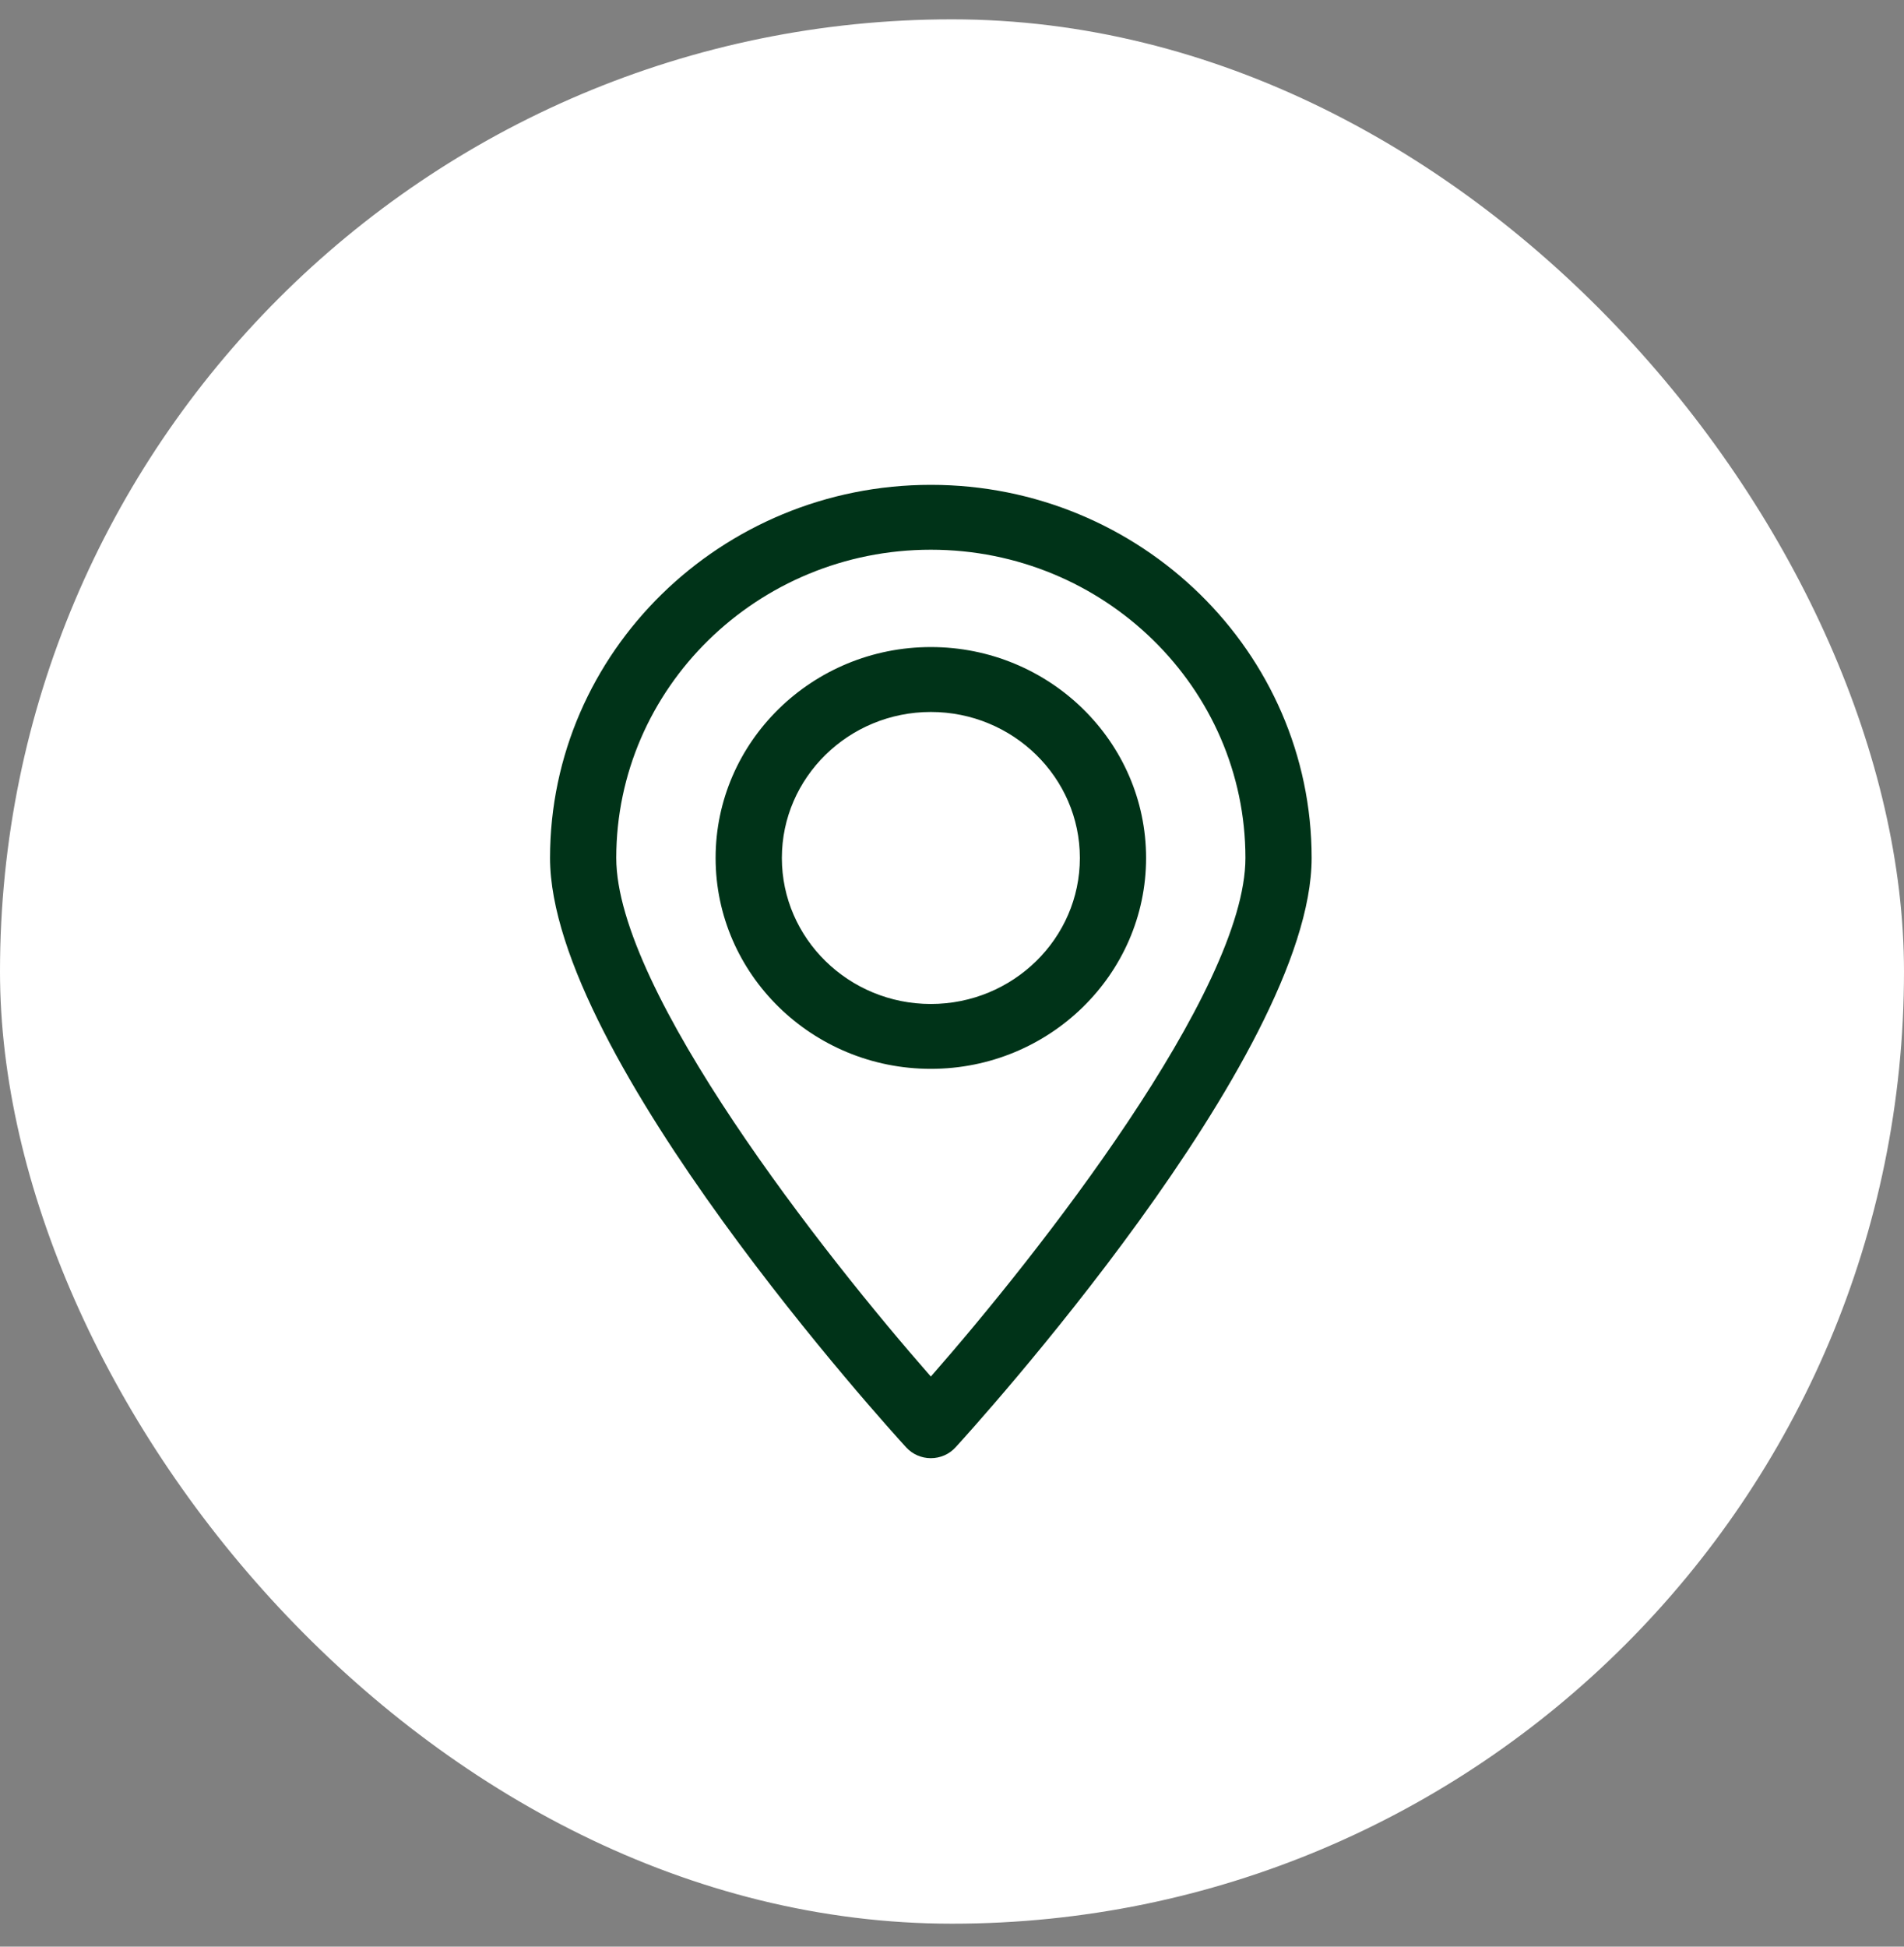
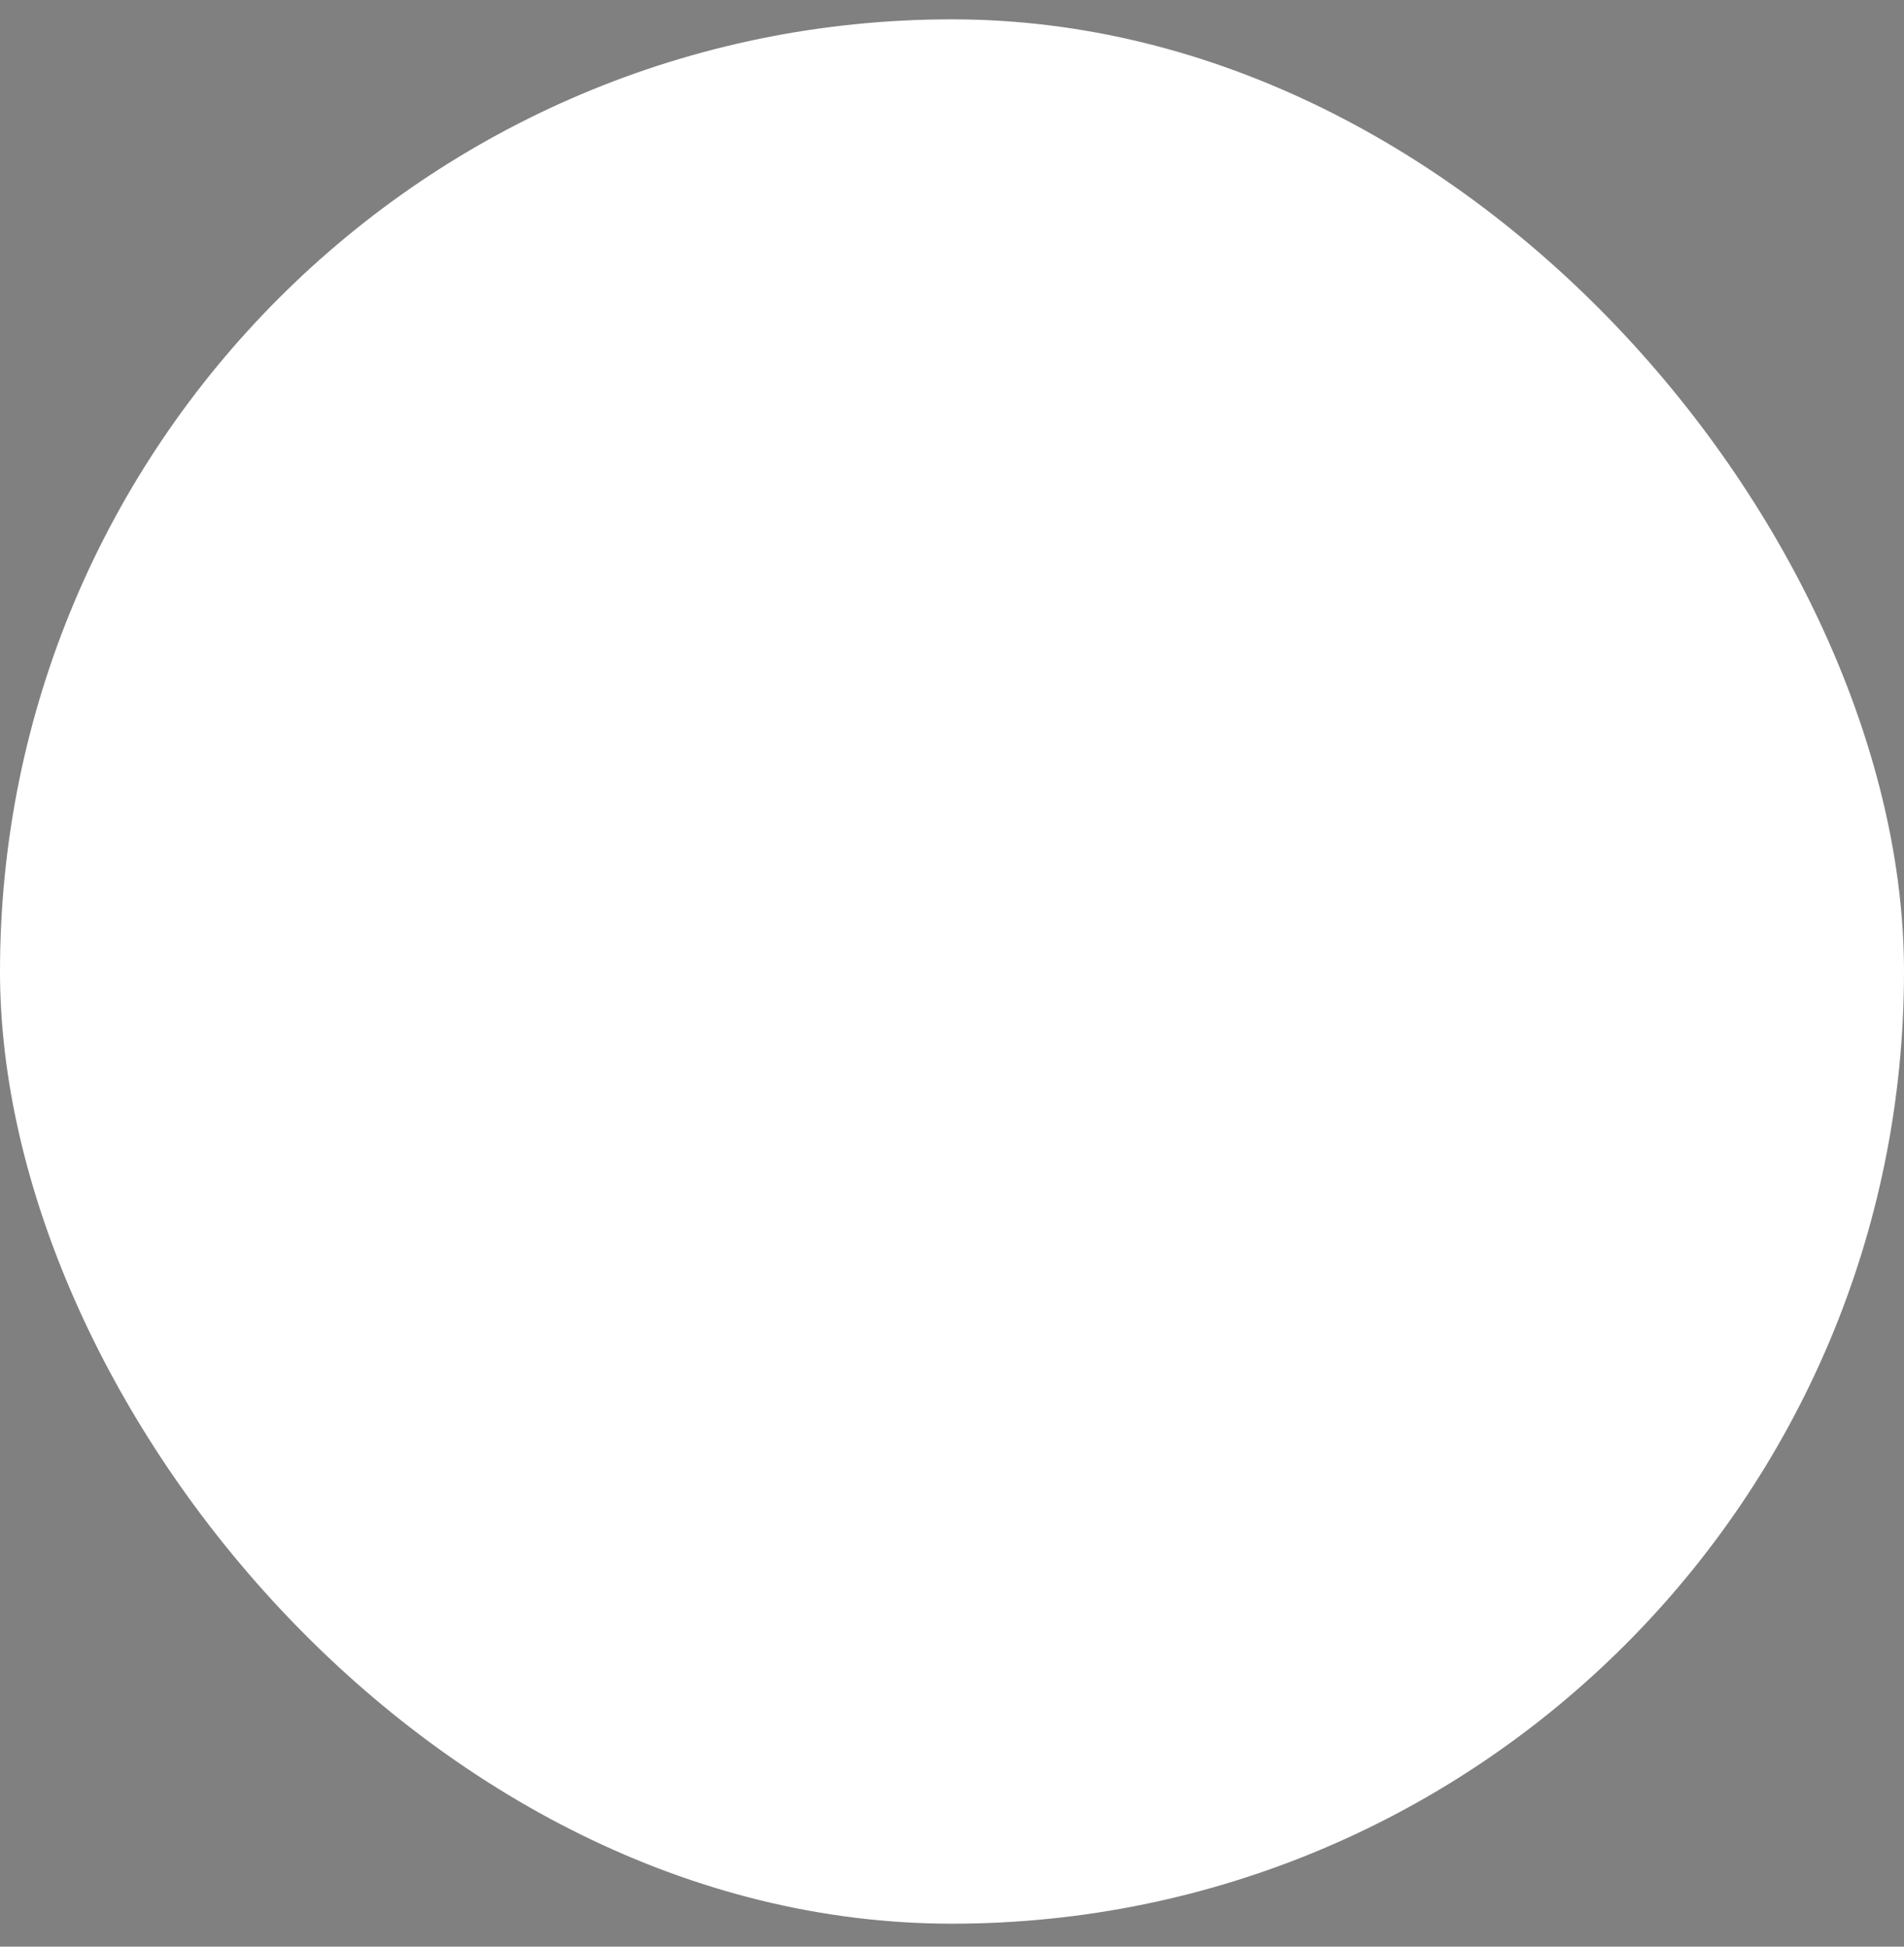
<svg xmlns="http://www.w3.org/2000/svg" width="45" height="46" viewBox="0 0 45 46" fill="none">
  <rect x="0" y="0" width="45" height="46" fill="#808080" stroke="none" />
  <rect y="0.457" width="45" height="45" rx="22.5" fill="white" />
-   <path d="M22 15.29C19.196 15.29 16.913 17.526 16.913 20.274C16.913 23.021 19.196 25.257 22 25.257C24.805 25.257 27.087 23.021 27.087 20.274C27.087 17.526 24.805 15.29 22 15.29ZM22 23.724C20.058 23.724 18.479 22.176 18.479 20.274C18.479 18.372 20.058 16.824 22 16.824C23.942 16.824 25.522 18.372 25.522 20.274C25.522 22.176 23.942 23.724 22 23.724ZM22 11.457C17.038 11.457 13 15.412 13 20.274C13 24.959 21.074 33.828 21.417 34.202C21.566 34.365 21.778 34.457 22 34.457C22.222 34.457 22.434 34.365 22.583 34.202C22.926 33.827 31 24.959 31 20.274C31 15.412 26.963 11.457 22 11.457H22ZM22 32.528C19.485 29.663 14.565 23.414 14.565 20.274C14.565 16.258 17.9 12.99 22 12.99C26.099 12.99 29.435 16.257 29.435 20.274C29.435 23.412 24.515 29.663 22 32.528Z" fill="#003318" />
</svg>